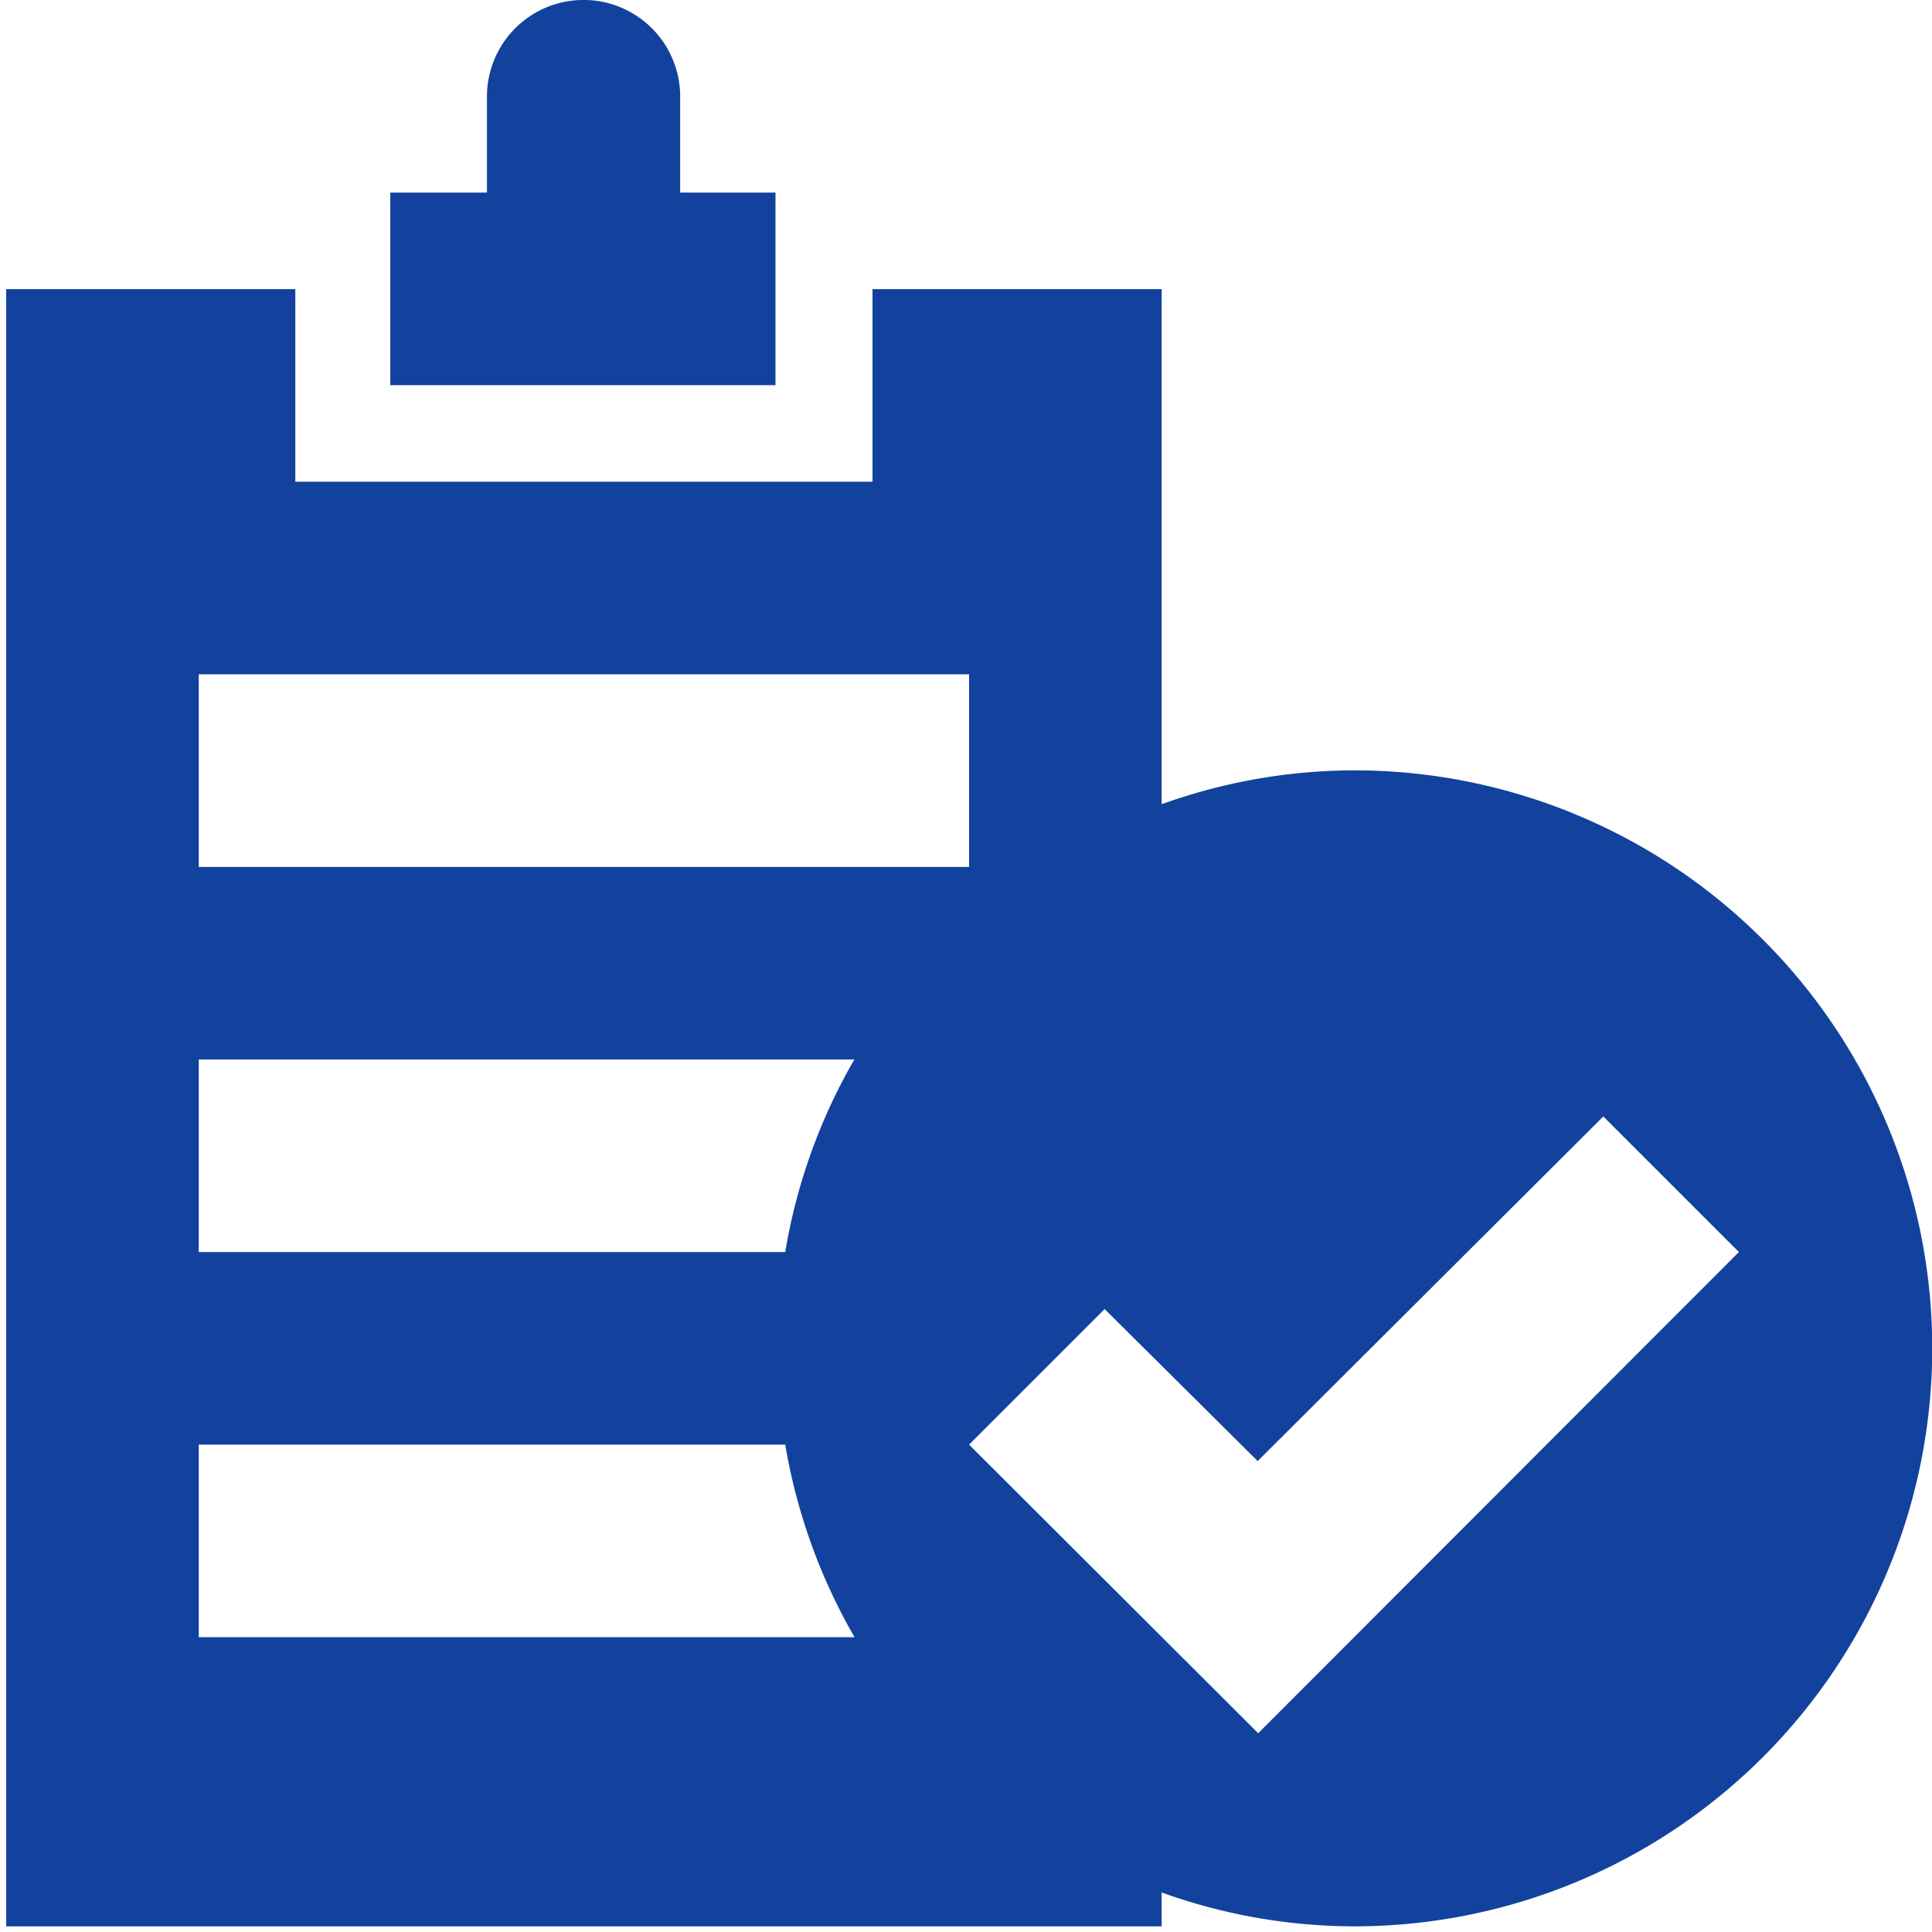
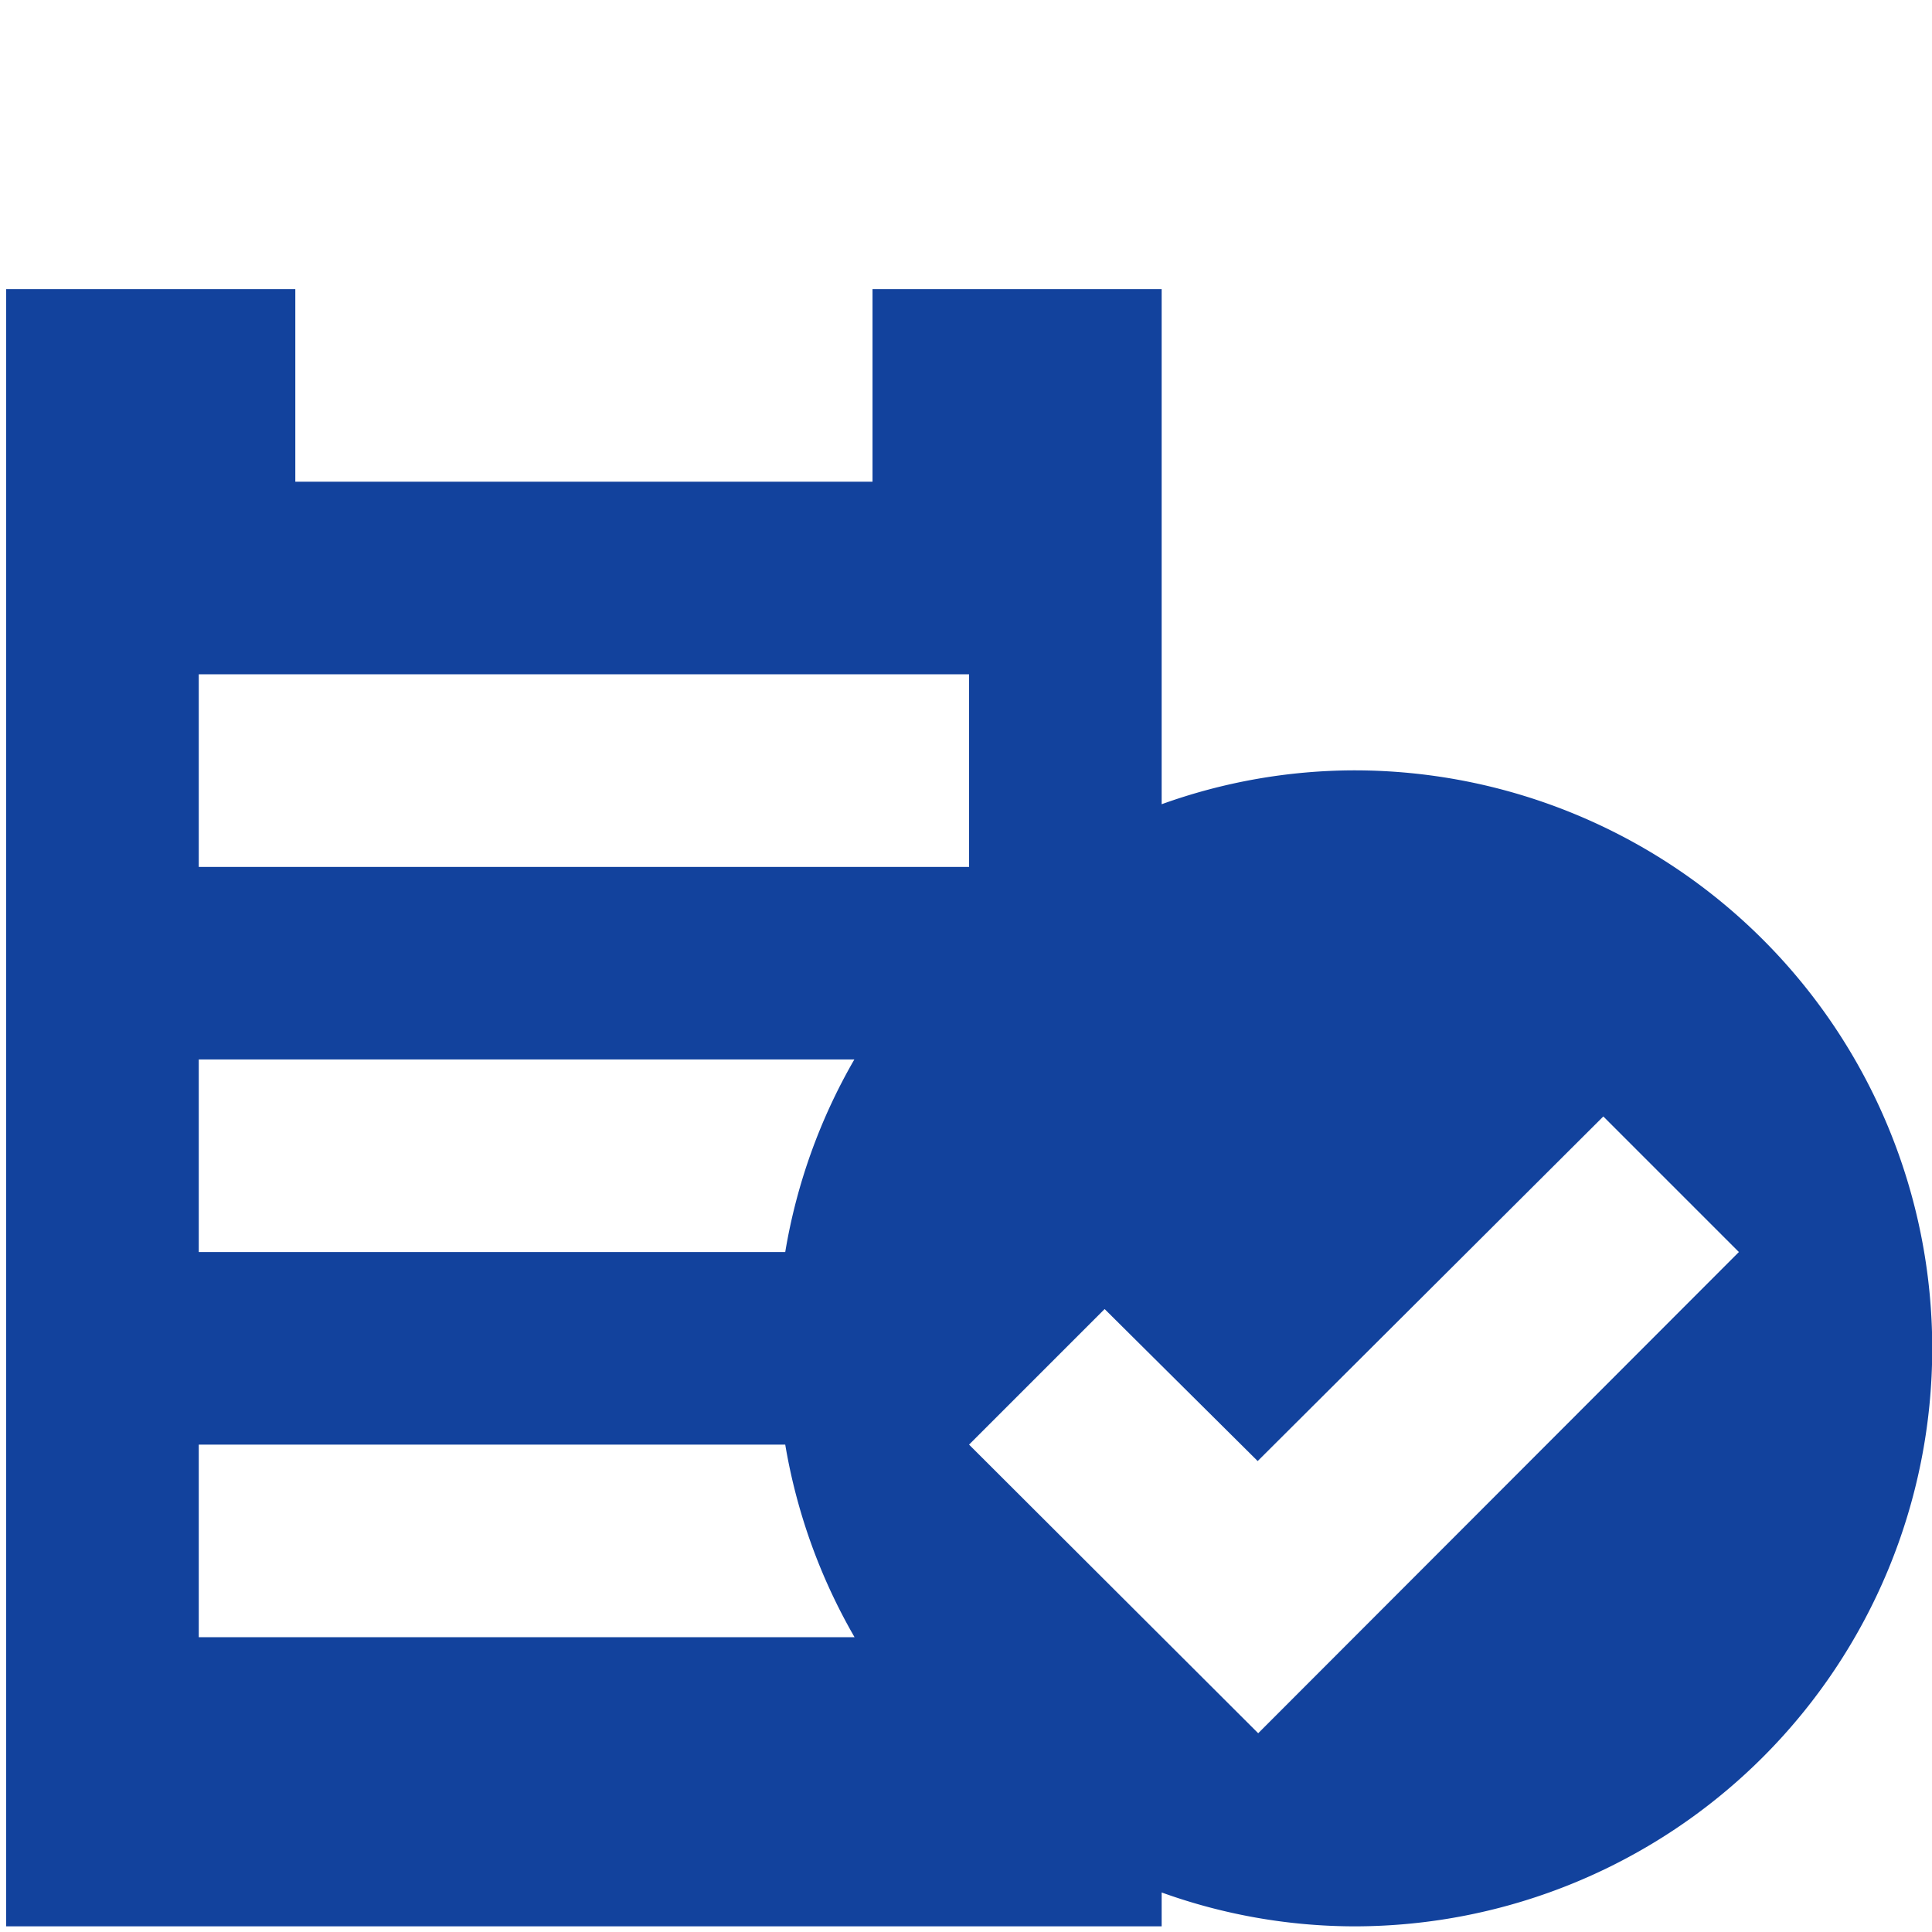
<svg xmlns="http://www.w3.org/2000/svg" width="41" height="41" viewBox="0 0 41 41">
  <defs>
    <clipPath id="clip-riscos-controlados">
      <rect width="41" height="41" />
    </clipPath>
  </defs>
  <g id="riscos-controlados" clip-path="url(#clip-riscos-controlados)">
    <g id="riscos-controlados-2" data-name="riscos-controlados" transform="translate(-7.334 -68.5)">
      <g id="Grupo_8226" data-name="Grupo 8226" transform="translate(7.465 68.5)">
-         <path id="Caminho_8291" data-name="Caminho 8291" d="M151.5,72.587h-2.049V70.549a2.049,2.049,0,1,0-4.1,0v2.038H143.3v4.087h8.174V72.587Z" transform="translate(-135.148 -68.5)" fill="#12429d" />
        <path id="Caminho_8292" data-name="Caminho 8292" d="M97.108,135.012a12.115,12.115,0,0,0-4.087.719V124.8H86.885v4.087H74.636V124.8H68.5v34.744H93.021v-.719a12.115,12.115,0,0,0,4.087.719,12.266,12.266,0,0,0,0-24.532Zm-24.521-2.038H88.934v4.087H72.587Zm0,20.434v-4.087H85.033a12.227,12.227,0,0,0,1.471,4.087Zm12.446-8.174H72.587v-4.087H86.5A12.141,12.141,0,0,0,85.033,145.234ZM95.07,155.446l-6.136-6.125,2.877-2.877,3.248,3.226,7.335-7.313,2.877,2.877Z" transform="translate(-68.5 -118.664)" fill="#12429d" />
      </g>
    </g>
  </g>
</svg>